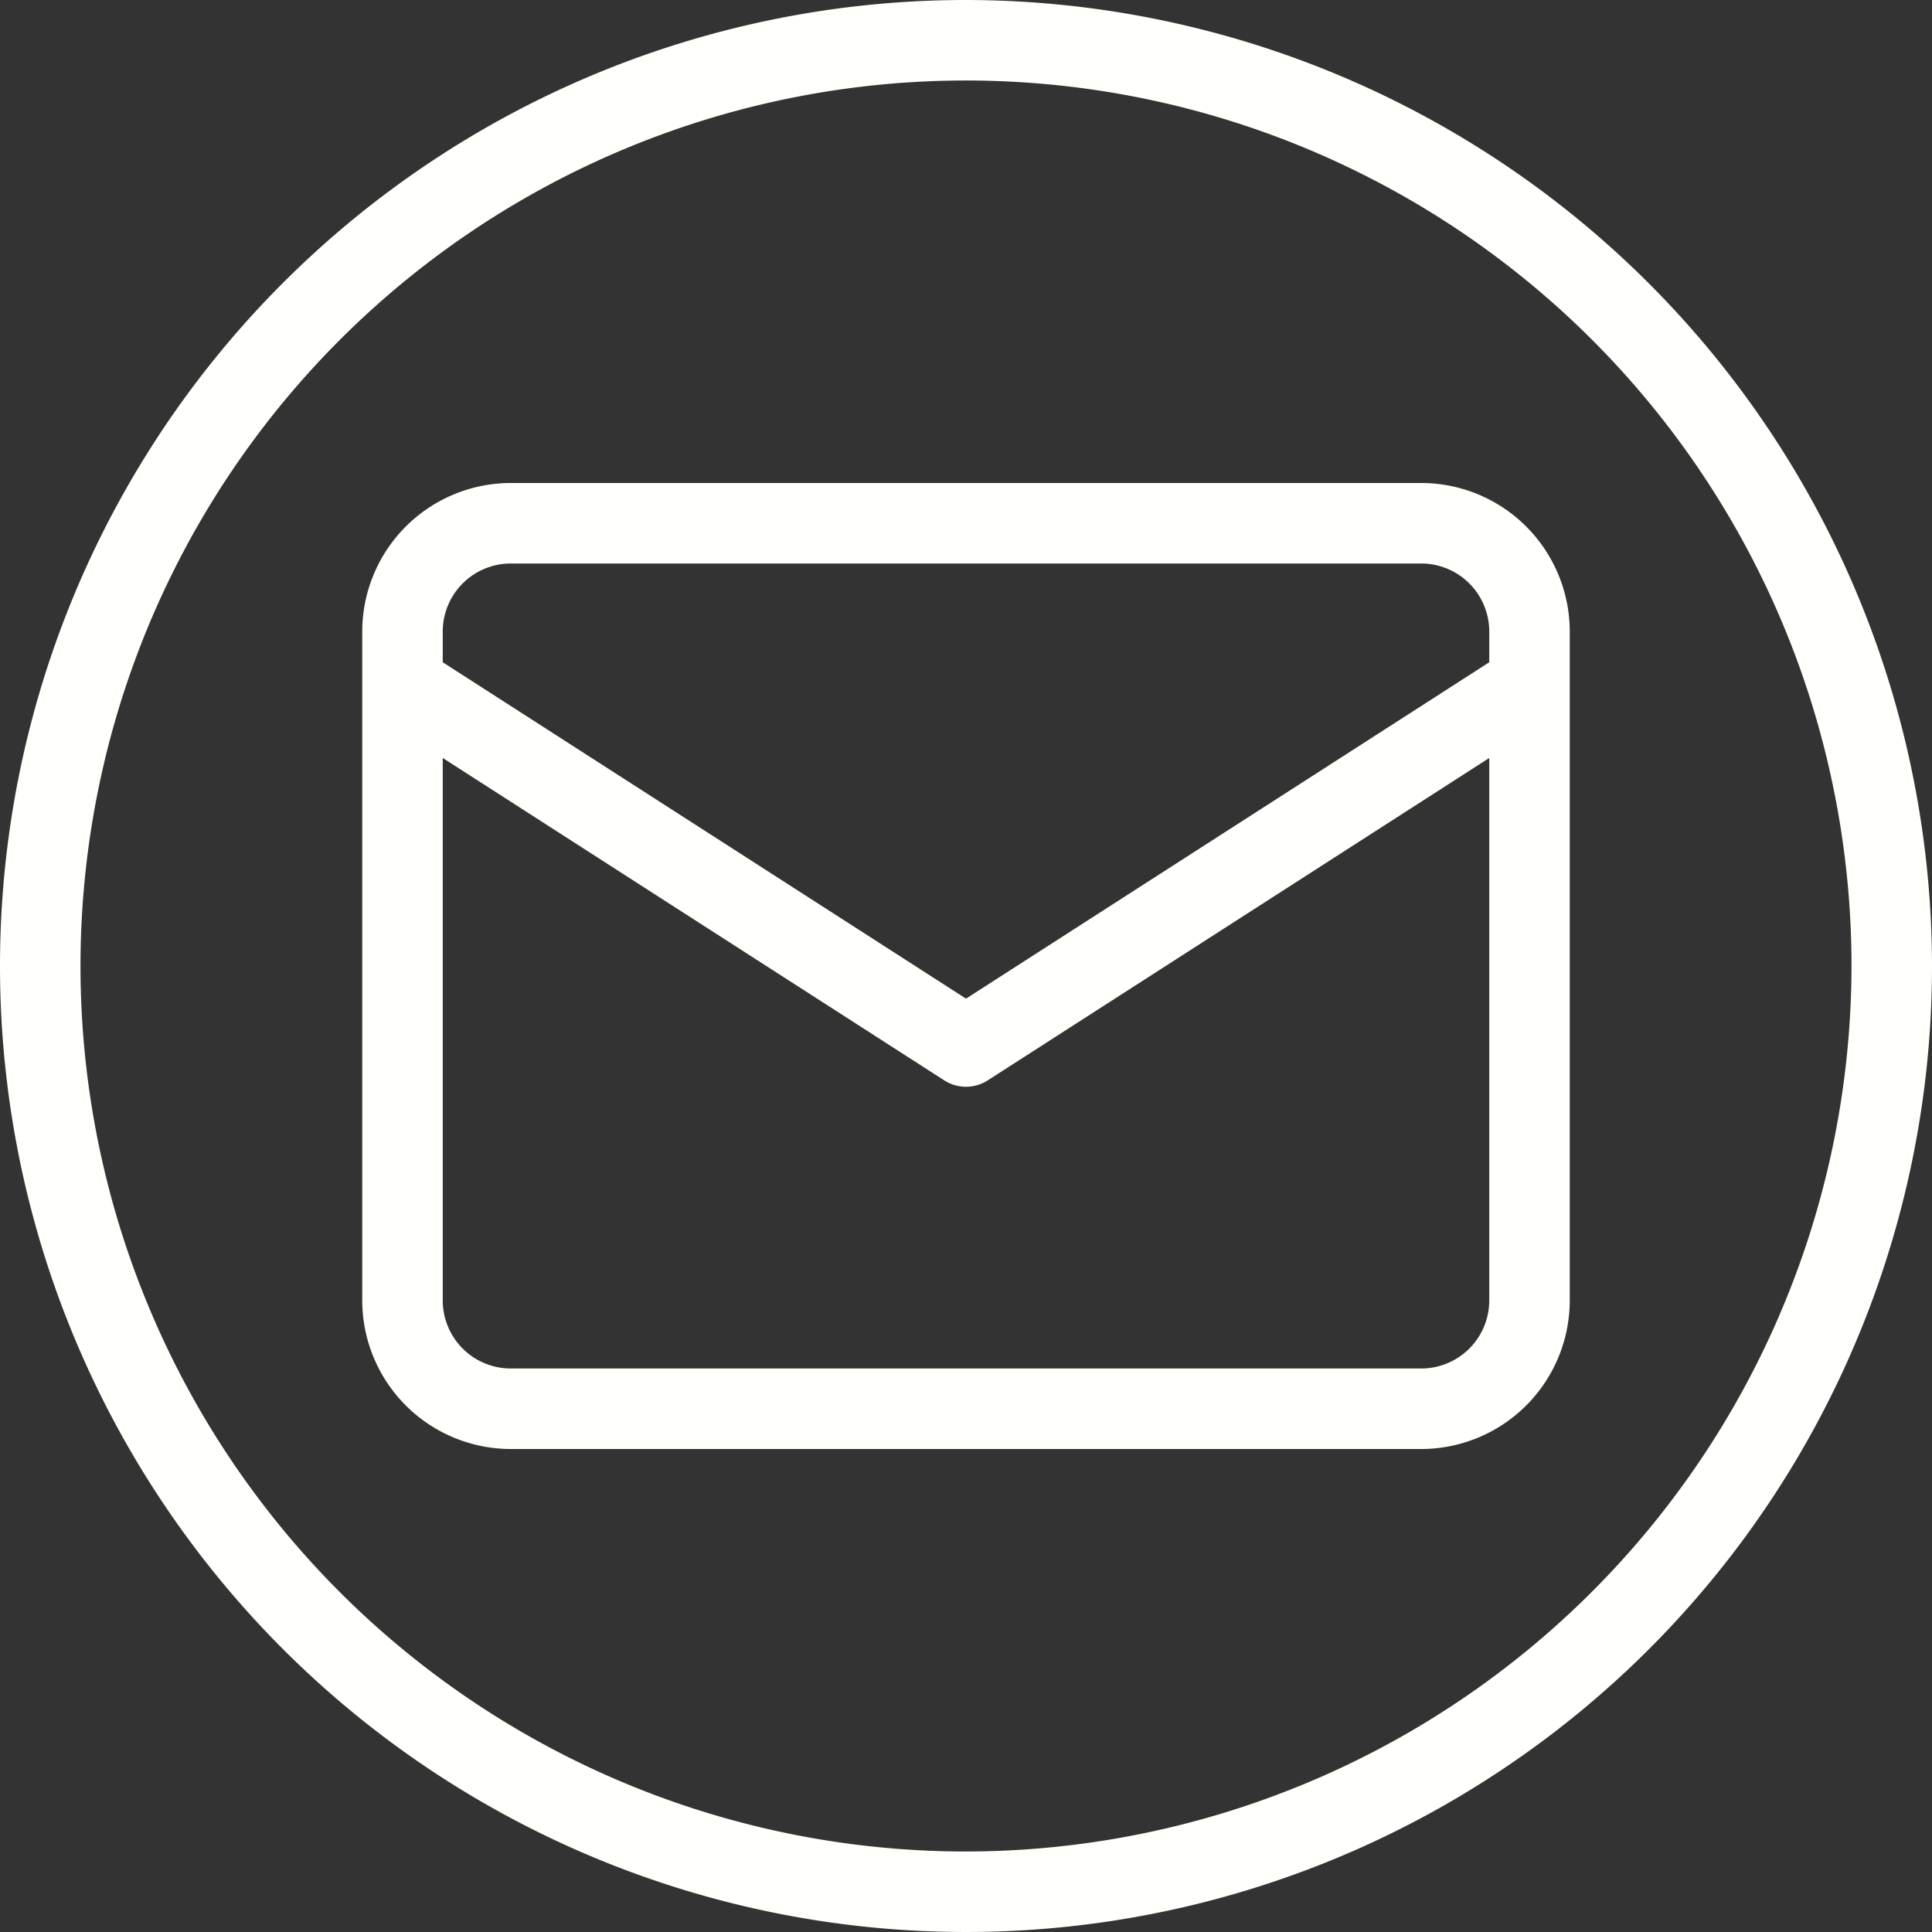
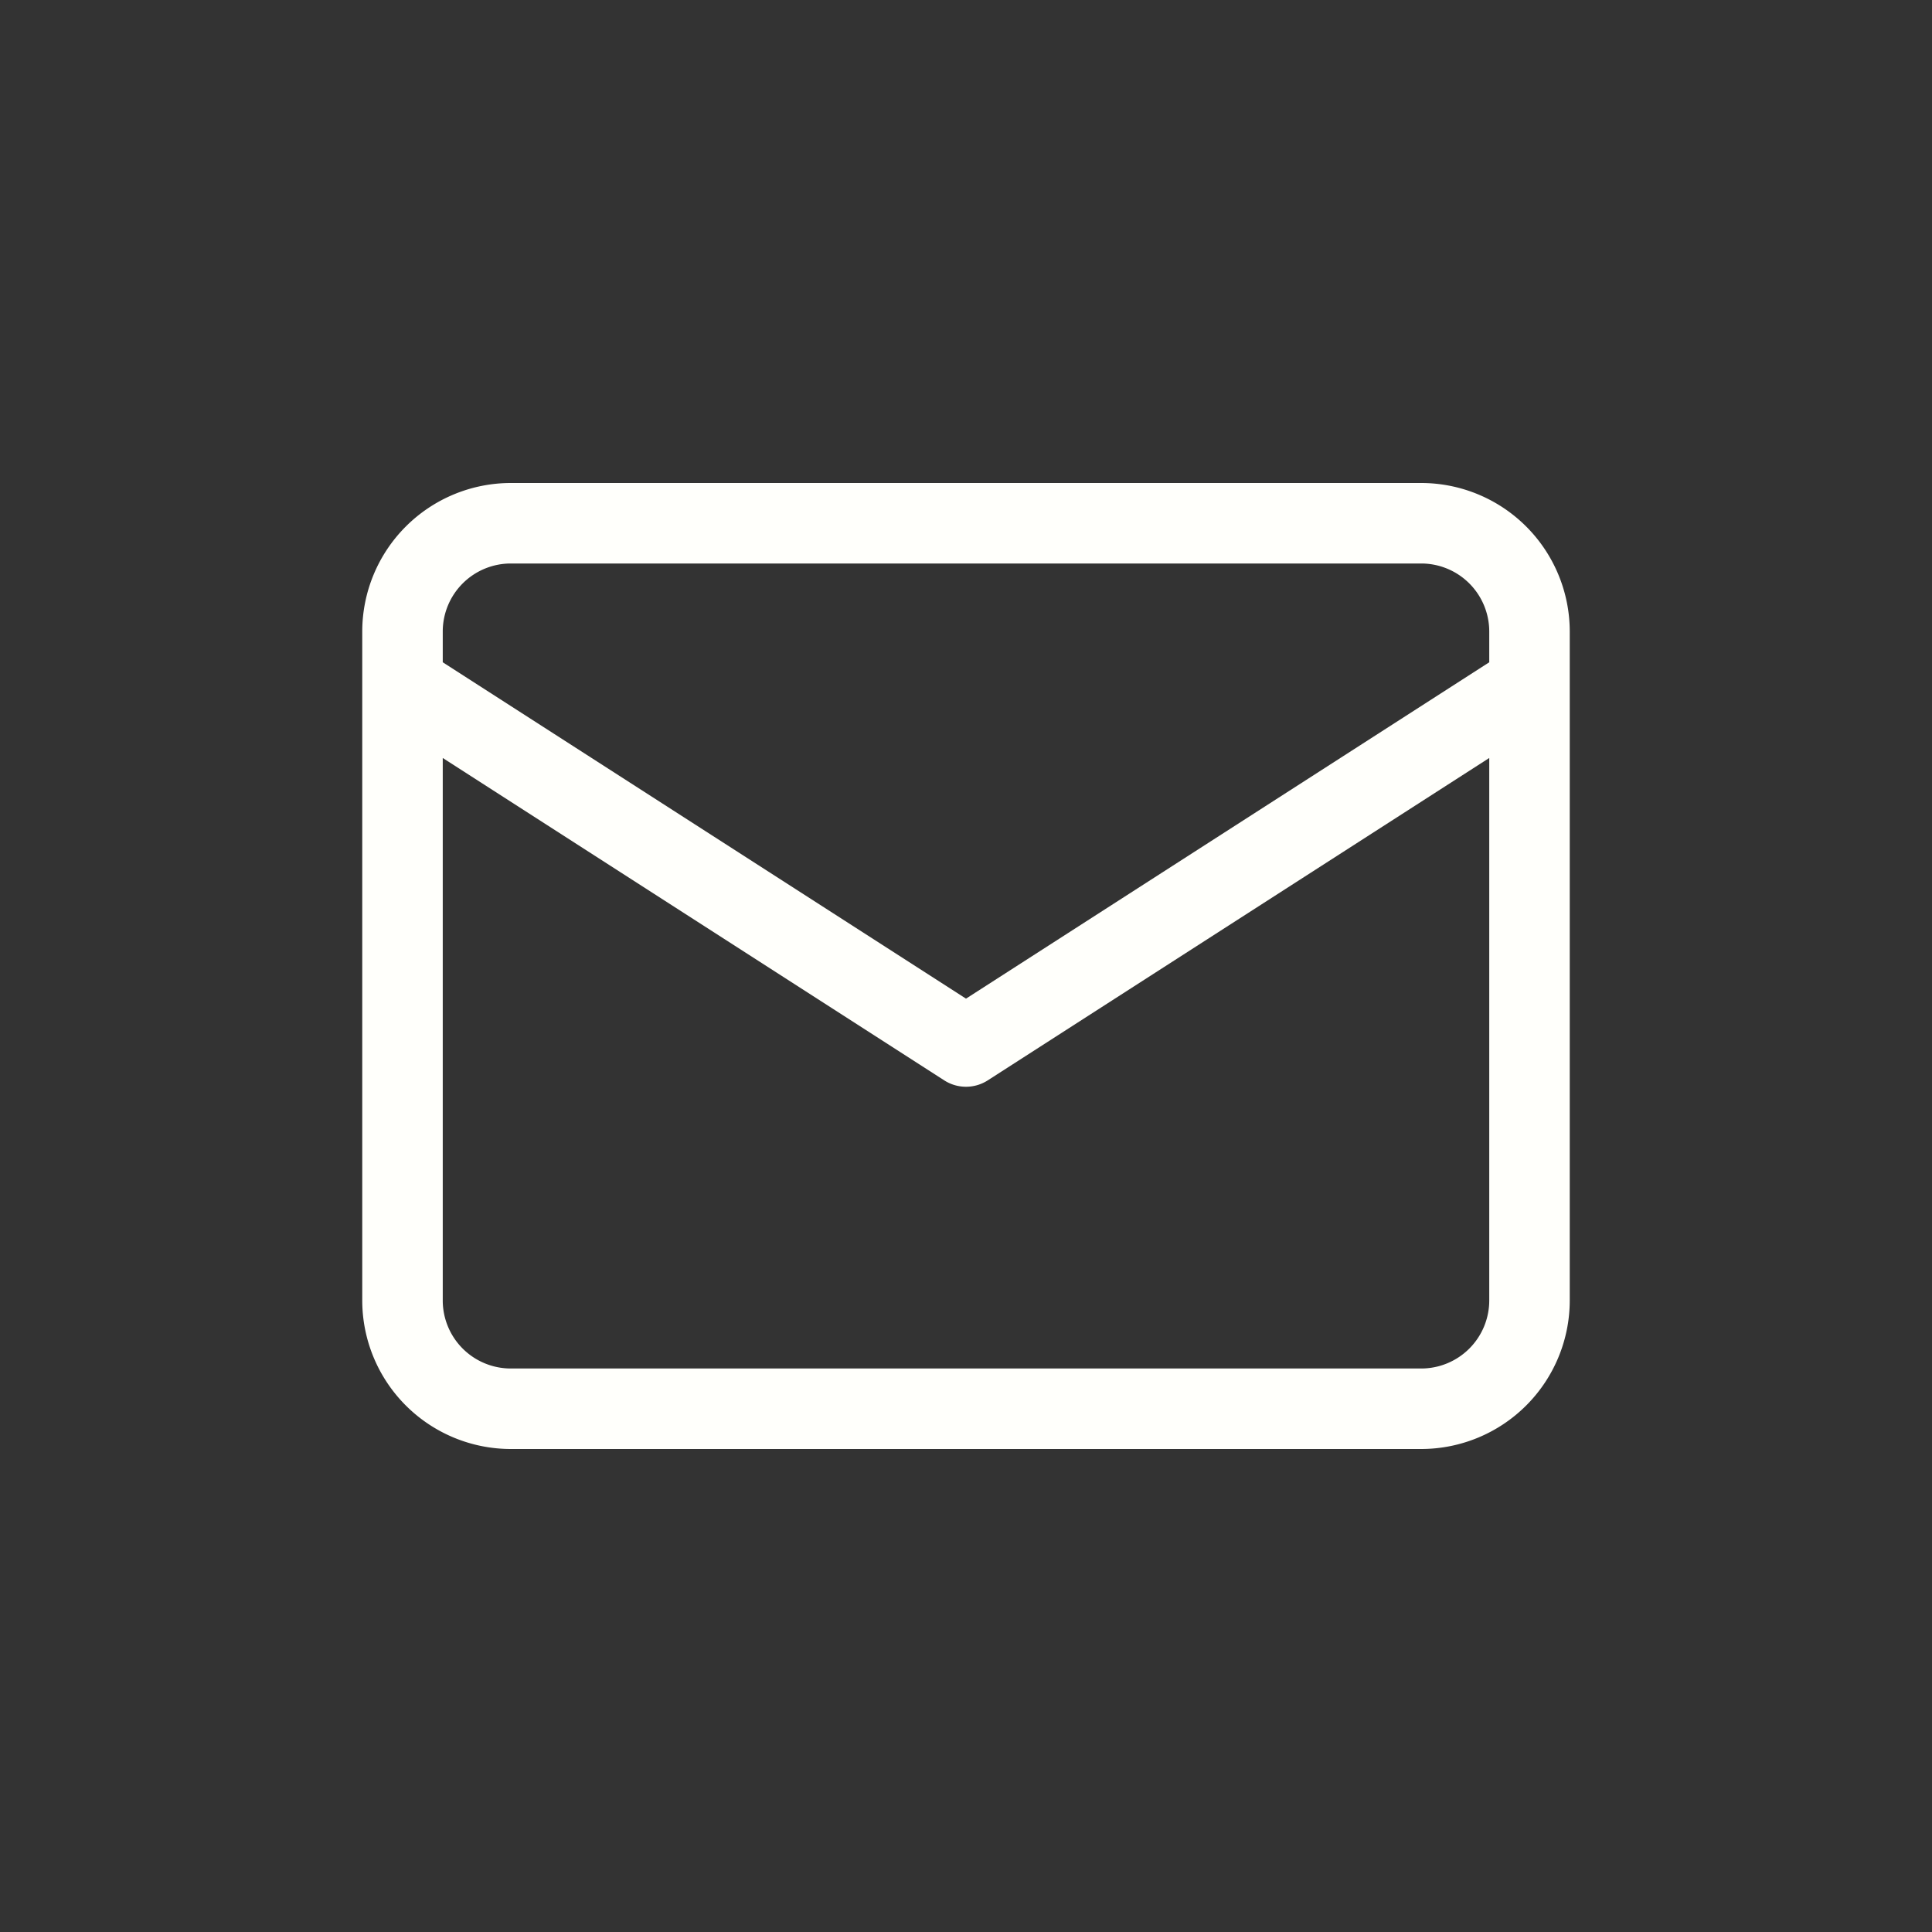
<svg xmlns="http://www.w3.org/2000/svg" data-name="Layer 3" fill="#fffffb" height="48" preserveAspectRatio="xMidYMid meet" version="1" viewBox="2.0 2.0 48.0 48.0" width="48" zoomAndPan="magnify">
  <rect x="2.0" y="2.0" width="48.0" height="48.0" fill="#333333" stroke="none" />
  <g id="change1_1">
    <path d="M37.311,14H14.689A3.693,3.693,0,0,0,11,17.689V34.311A3.693,3.693,0,0,0,14.689,38H37.311A3.693,3.693,0,0,0,41,34.311V17.689A3.693,3.693,0,0,0,37.311,14ZM14.689,16H37.311A1.691,1.691,0,0,1,39,17.689v.765L26,26.811,13,18.454v-.765A1.691,1.691,0,0,1,14.689,16ZM37.311,36H14.689A1.691,1.691,0,0,1,13,34.311V20.832l12.459,8.009a1,1,0,0,0,1.082,0L39,20.832V34.311A1.691,1.691,0,0,1,37.311,36Z" fill="inherit" />
  </g>
  <g id="change1_2">
-     <path d="M26,2A24,24,0,1,0,50,26,24.028,24.028,0,0,0,26,2Zm0,46A22,22,0,1,1,48,26,22.025,22.025,0,0,1,26,48Z" fill="inherit" />
-   </g>
+     </g>
</svg>